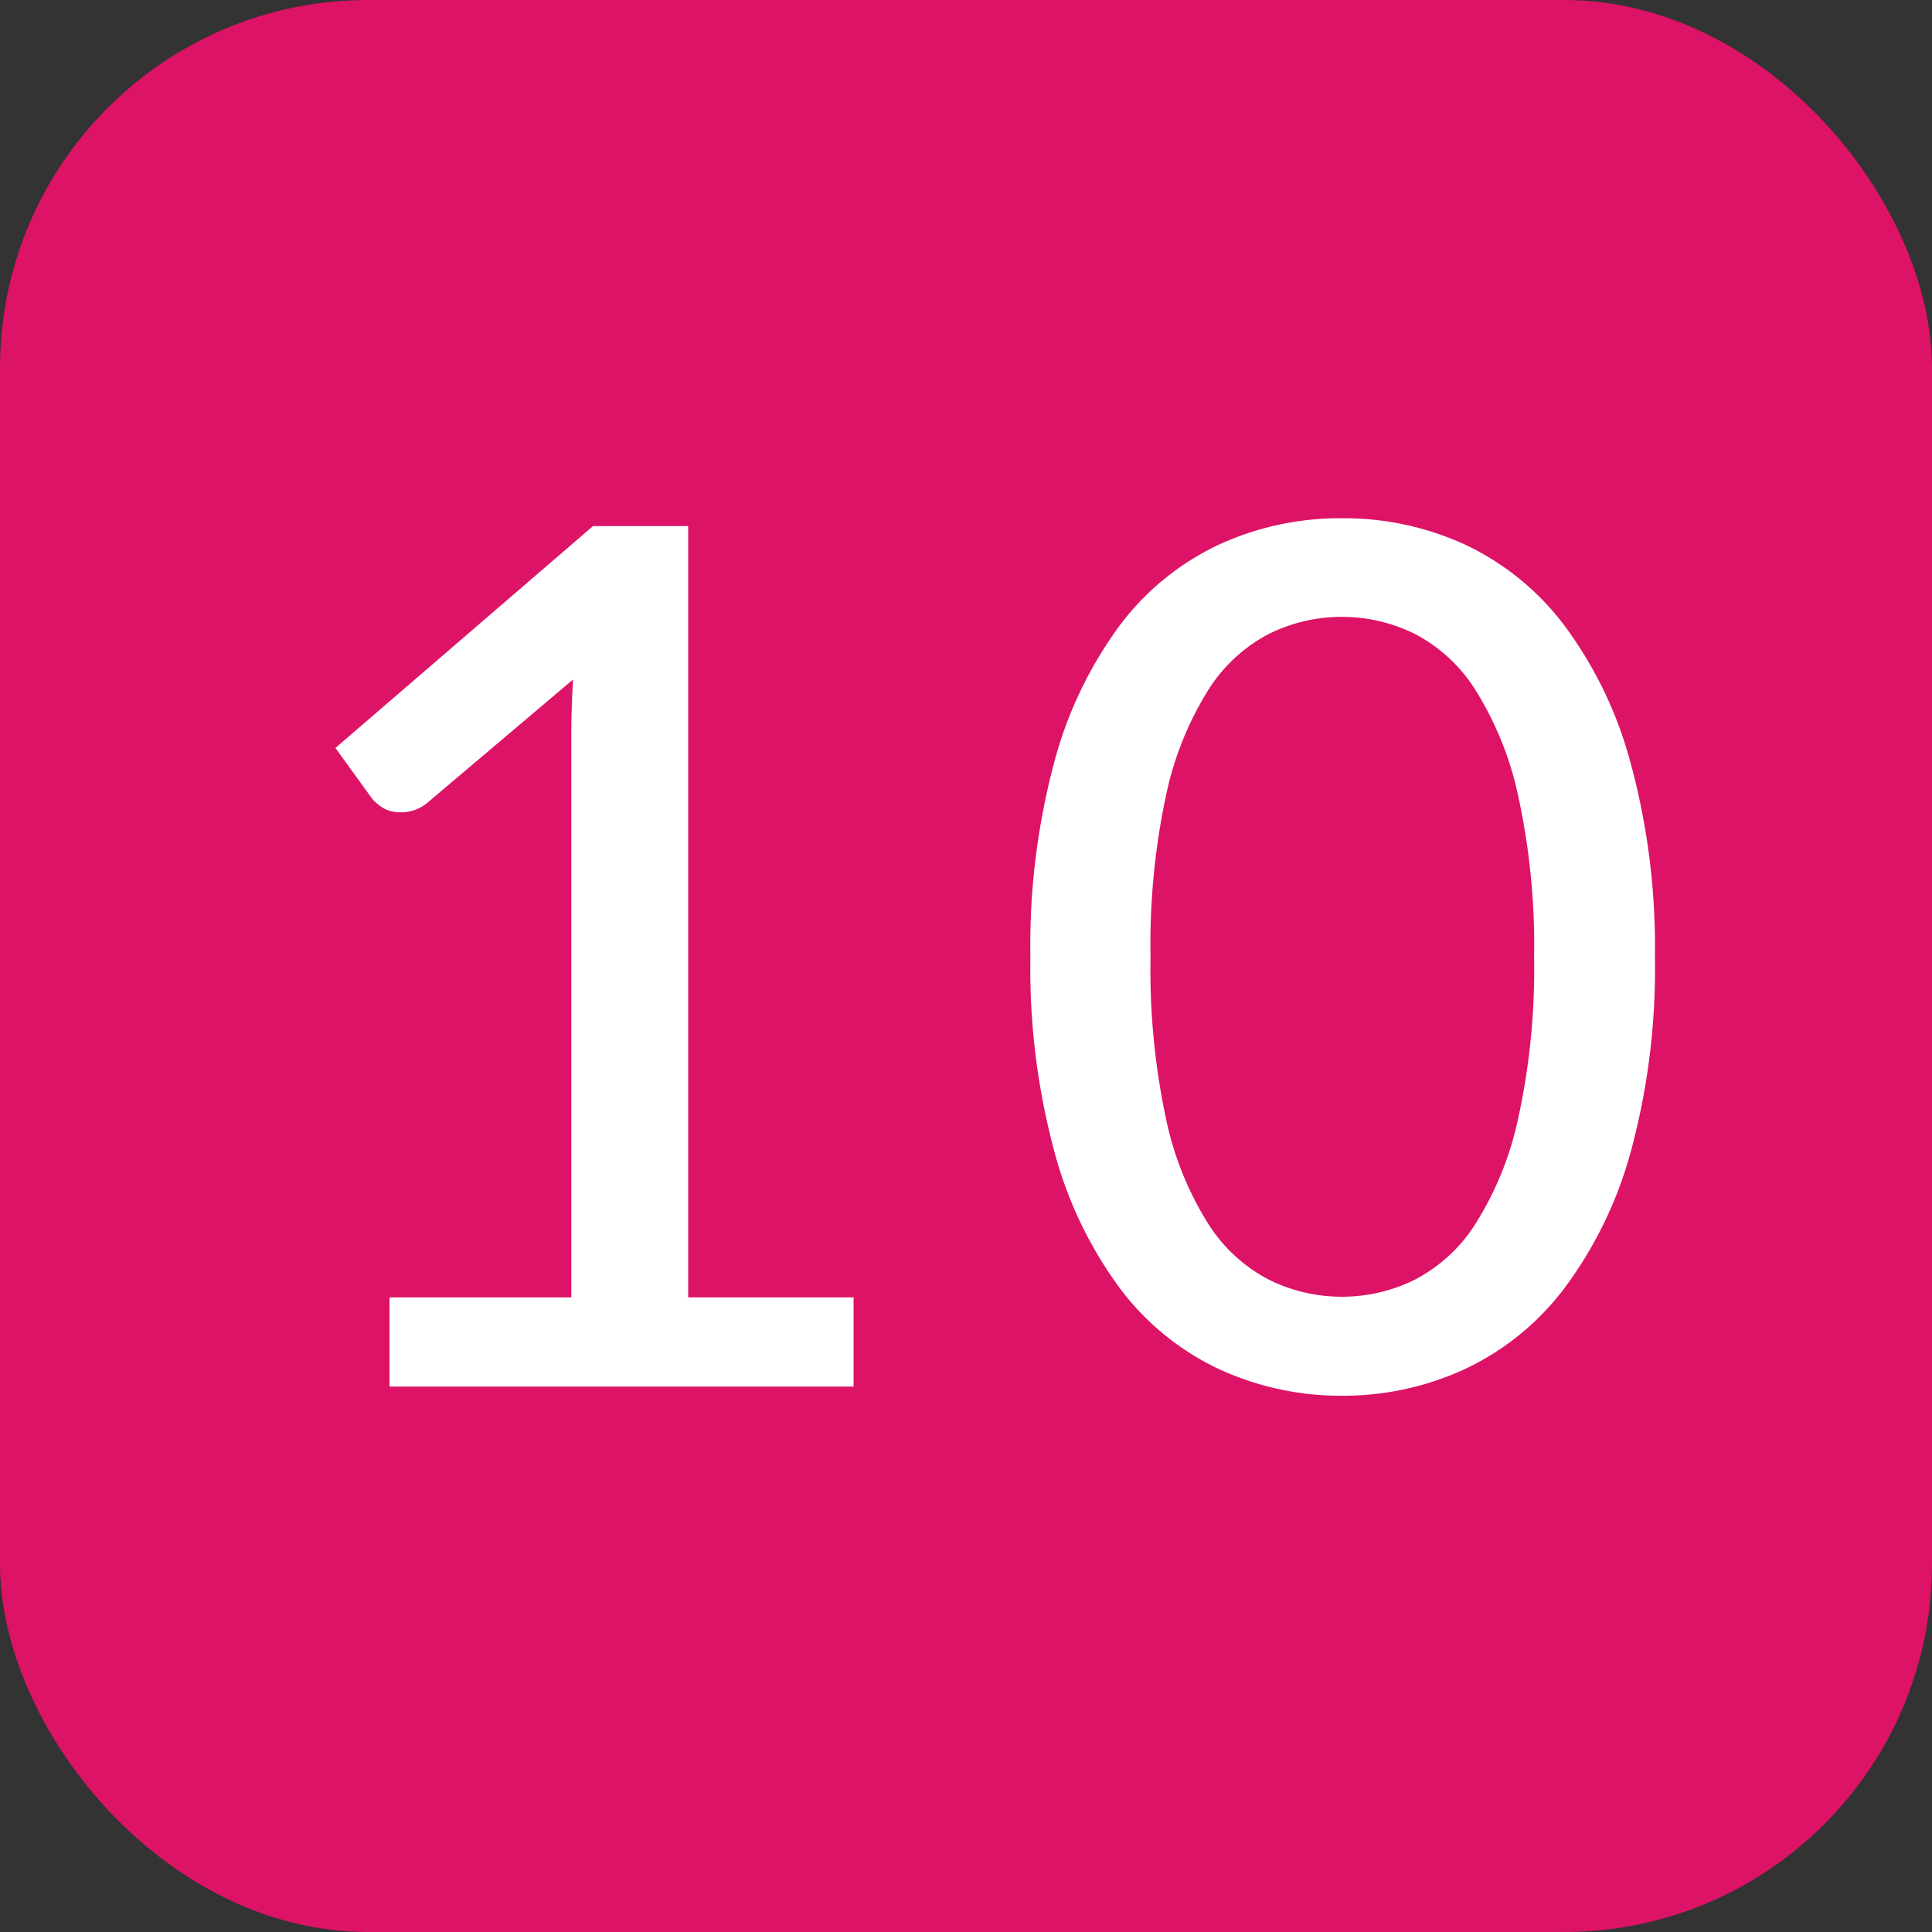
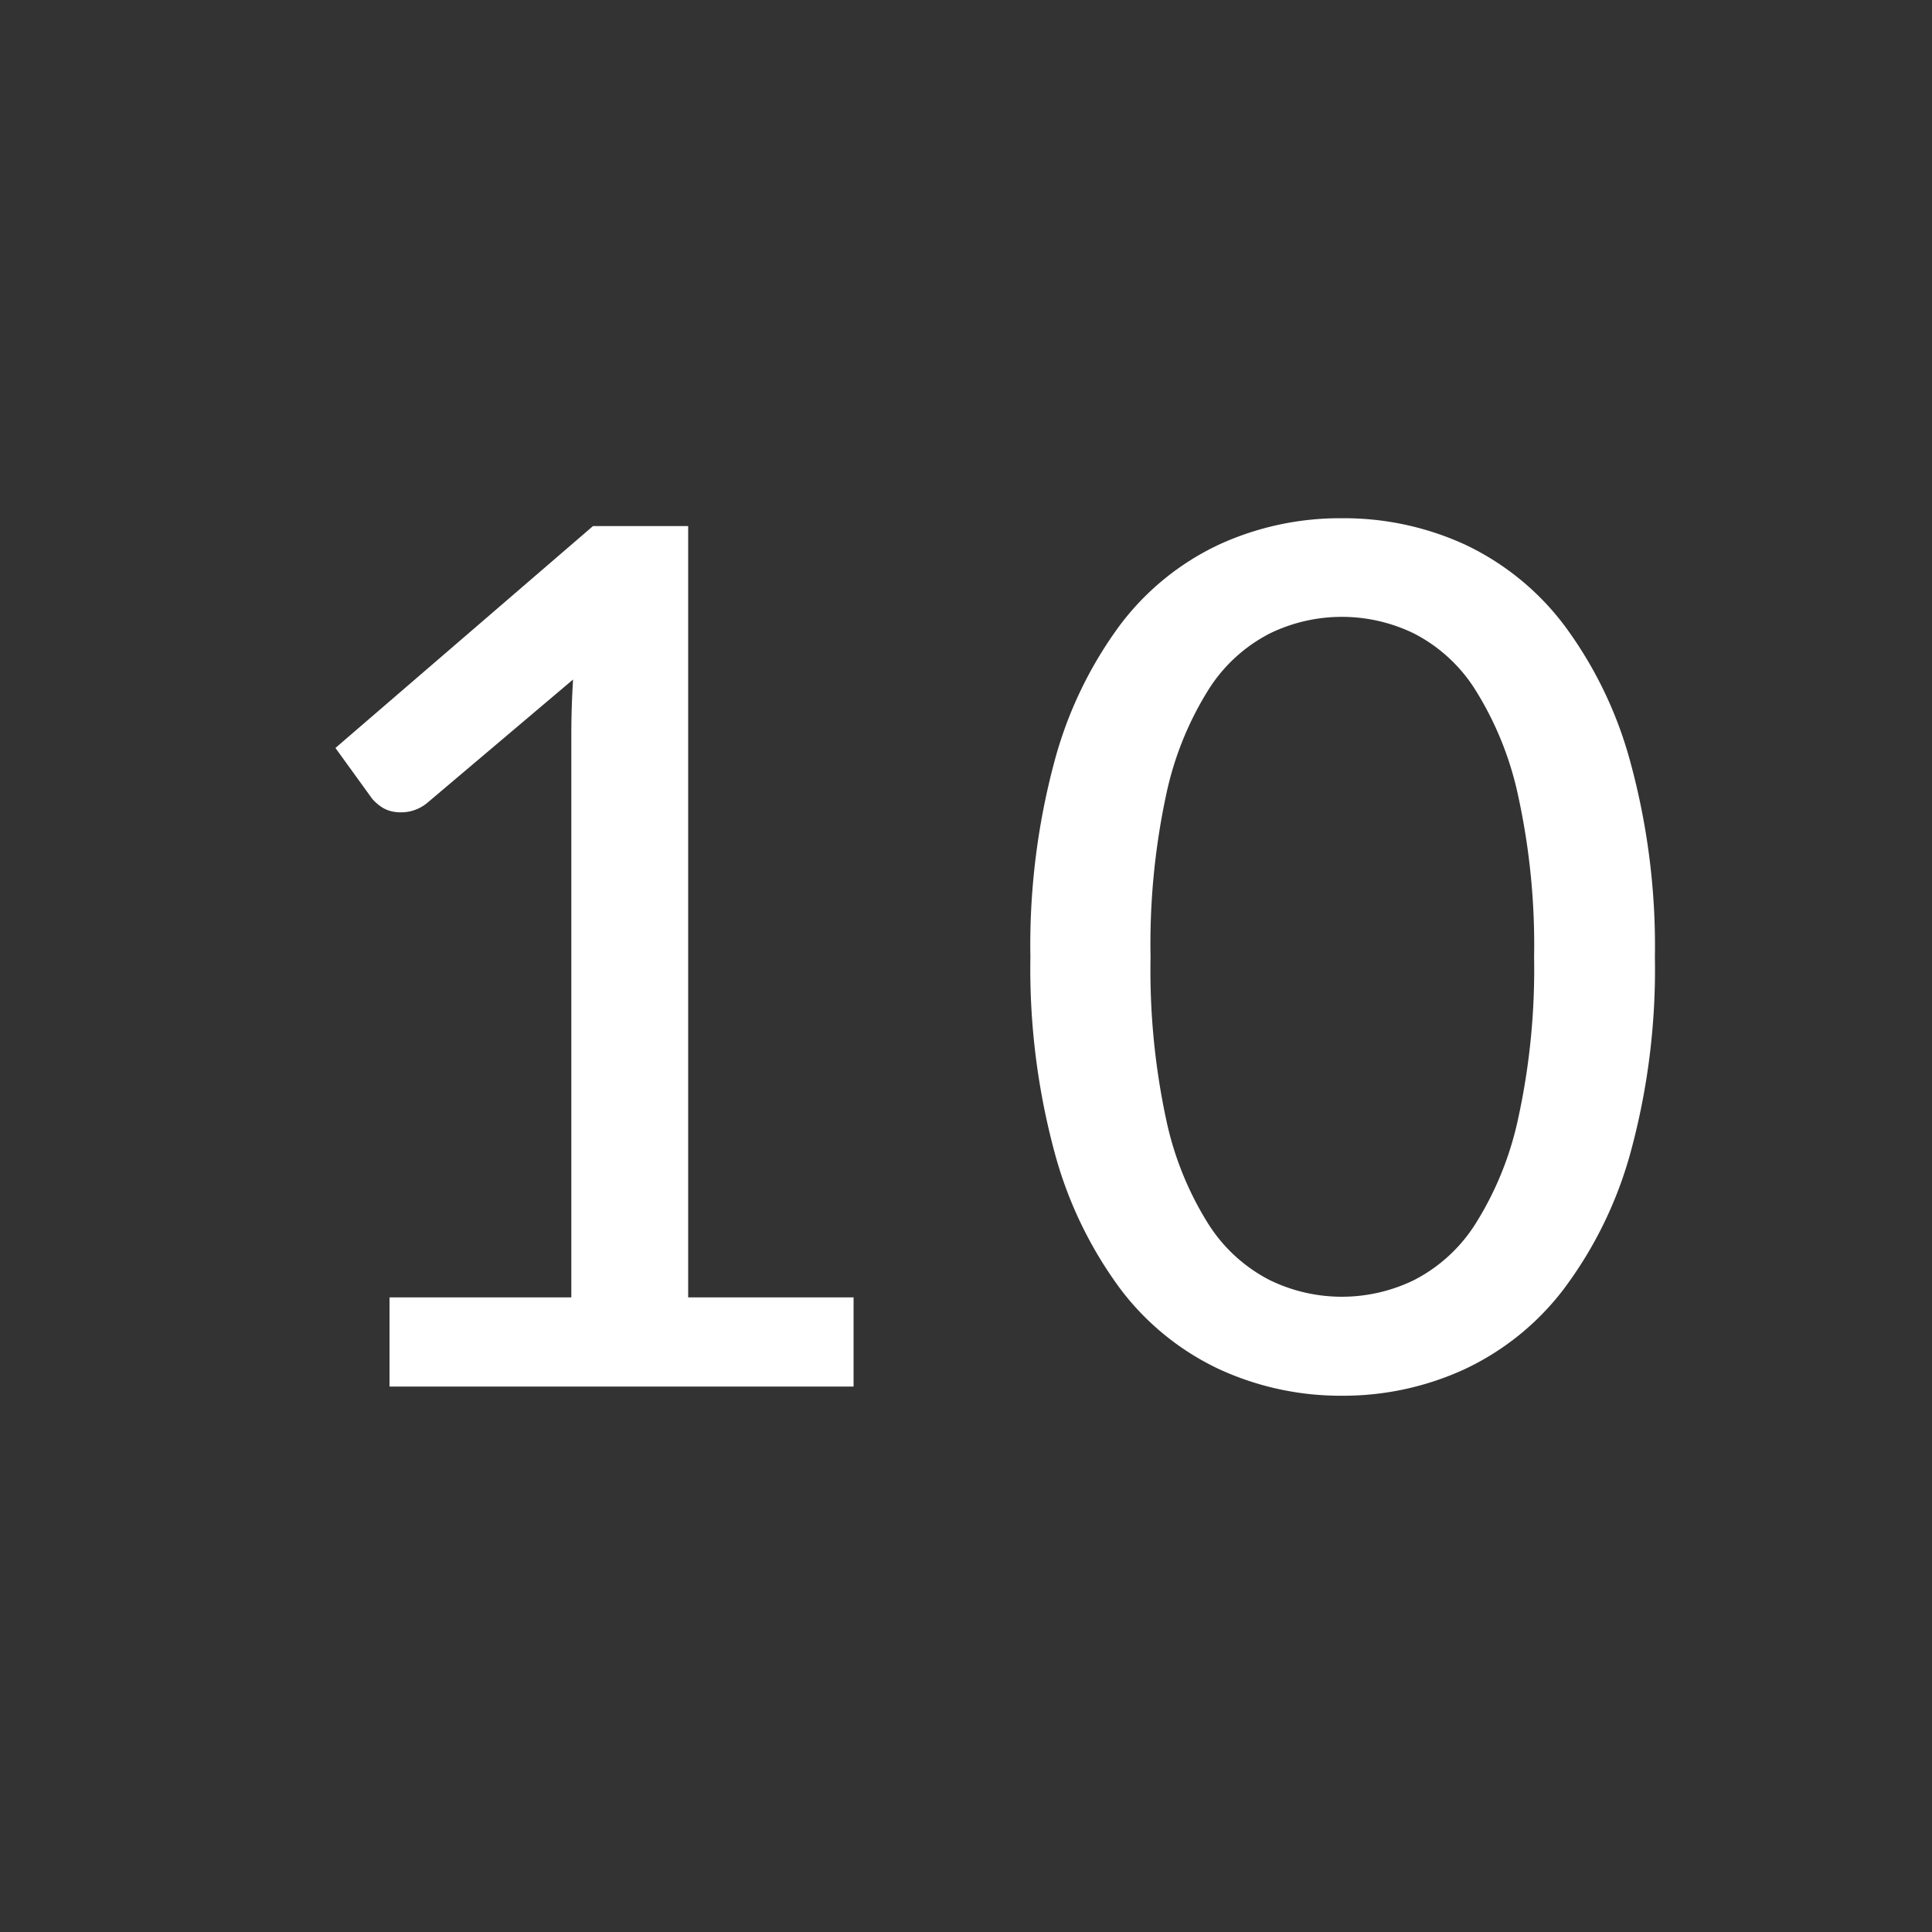
<svg xmlns="http://www.w3.org/2000/svg" width="21" height="21" viewBox="0 0 21 21">
  <rect x="0" y="0" width="21" height="21" fill="#333333" stroke="none" />
  <g transform="translate(13196.078 9962.546)">
-     <rect width="21" height="21" rx="4" transform="translate(-13196.078 -9962.546)" fill="#dd1367" />
    <path d="M-1.222-.969V0H-6.266V-.969H-4.29V-7.085q0-.293.019-.6L-5.856-6.344a.45.45,0,0,1-.182.091.466.466,0,0,1-.172.007A.347.347,0,0,1-6.354-6.3a.514.514,0,0,1-.1-.088l-.4-.553,2.8-2.412h1.034V-.969Zm8.71-3.7a7.569,7.569,0,0,1-.263,2.119A4.417,4.417,0,0,1,6.5-1.063a2.9,2.9,0,0,1-1.079.874A3.153,3.153,0,0,1,4.089.1,3.153,3.153,0,0,1,2.753-.188a2.874,2.874,0,0,1-1.076-.874A4.412,4.412,0,0,1,.962-2.548,7.658,7.658,0,0,1,.7-4.667a7.694,7.694,0,0,1,.26-2.122,4.409,4.409,0,0,1,.715-1.489,2.874,2.874,0,0,1,1.076-.874,3.153,3.153,0,0,1,1.336-.286,3.153,3.153,0,0,1,1.336.286A2.9,2.9,0,0,1,6.5-8.278a4.415,4.415,0,0,1,.721,1.489A7.6,7.6,0,0,1,7.488-4.667Zm-1.313,0A7.6,7.6,0,0,0,6-6.429a3.571,3.571,0,0,0-.462-1.141,1.711,1.711,0,0,0-.666-.614,1.788,1.788,0,0,0-.786-.182,1.788,1.788,0,0,0-.787.182,1.711,1.711,0,0,0-.666.614,3.523,3.523,0,0,0-.458,1.141,7.744,7.744,0,0,0-.169,1.762,7.744,7.744,0,0,0,.169,1.761,3.482,3.482,0,0,0,.458,1.137,1.718,1.718,0,0,0,.666.611,1.788,1.788,0,0,0,.787.182,1.788,1.788,0,0,0,.786-.182,1.718,1.718,0,0,0,.666-.611A3.529,3.529,0,0,0,6-2.905,7.6,7.6,0,0,0,6.175-4.667Z" transform="translate(-13185.578 -9947.475)" fill="#fff" />
  </g>
</svg>